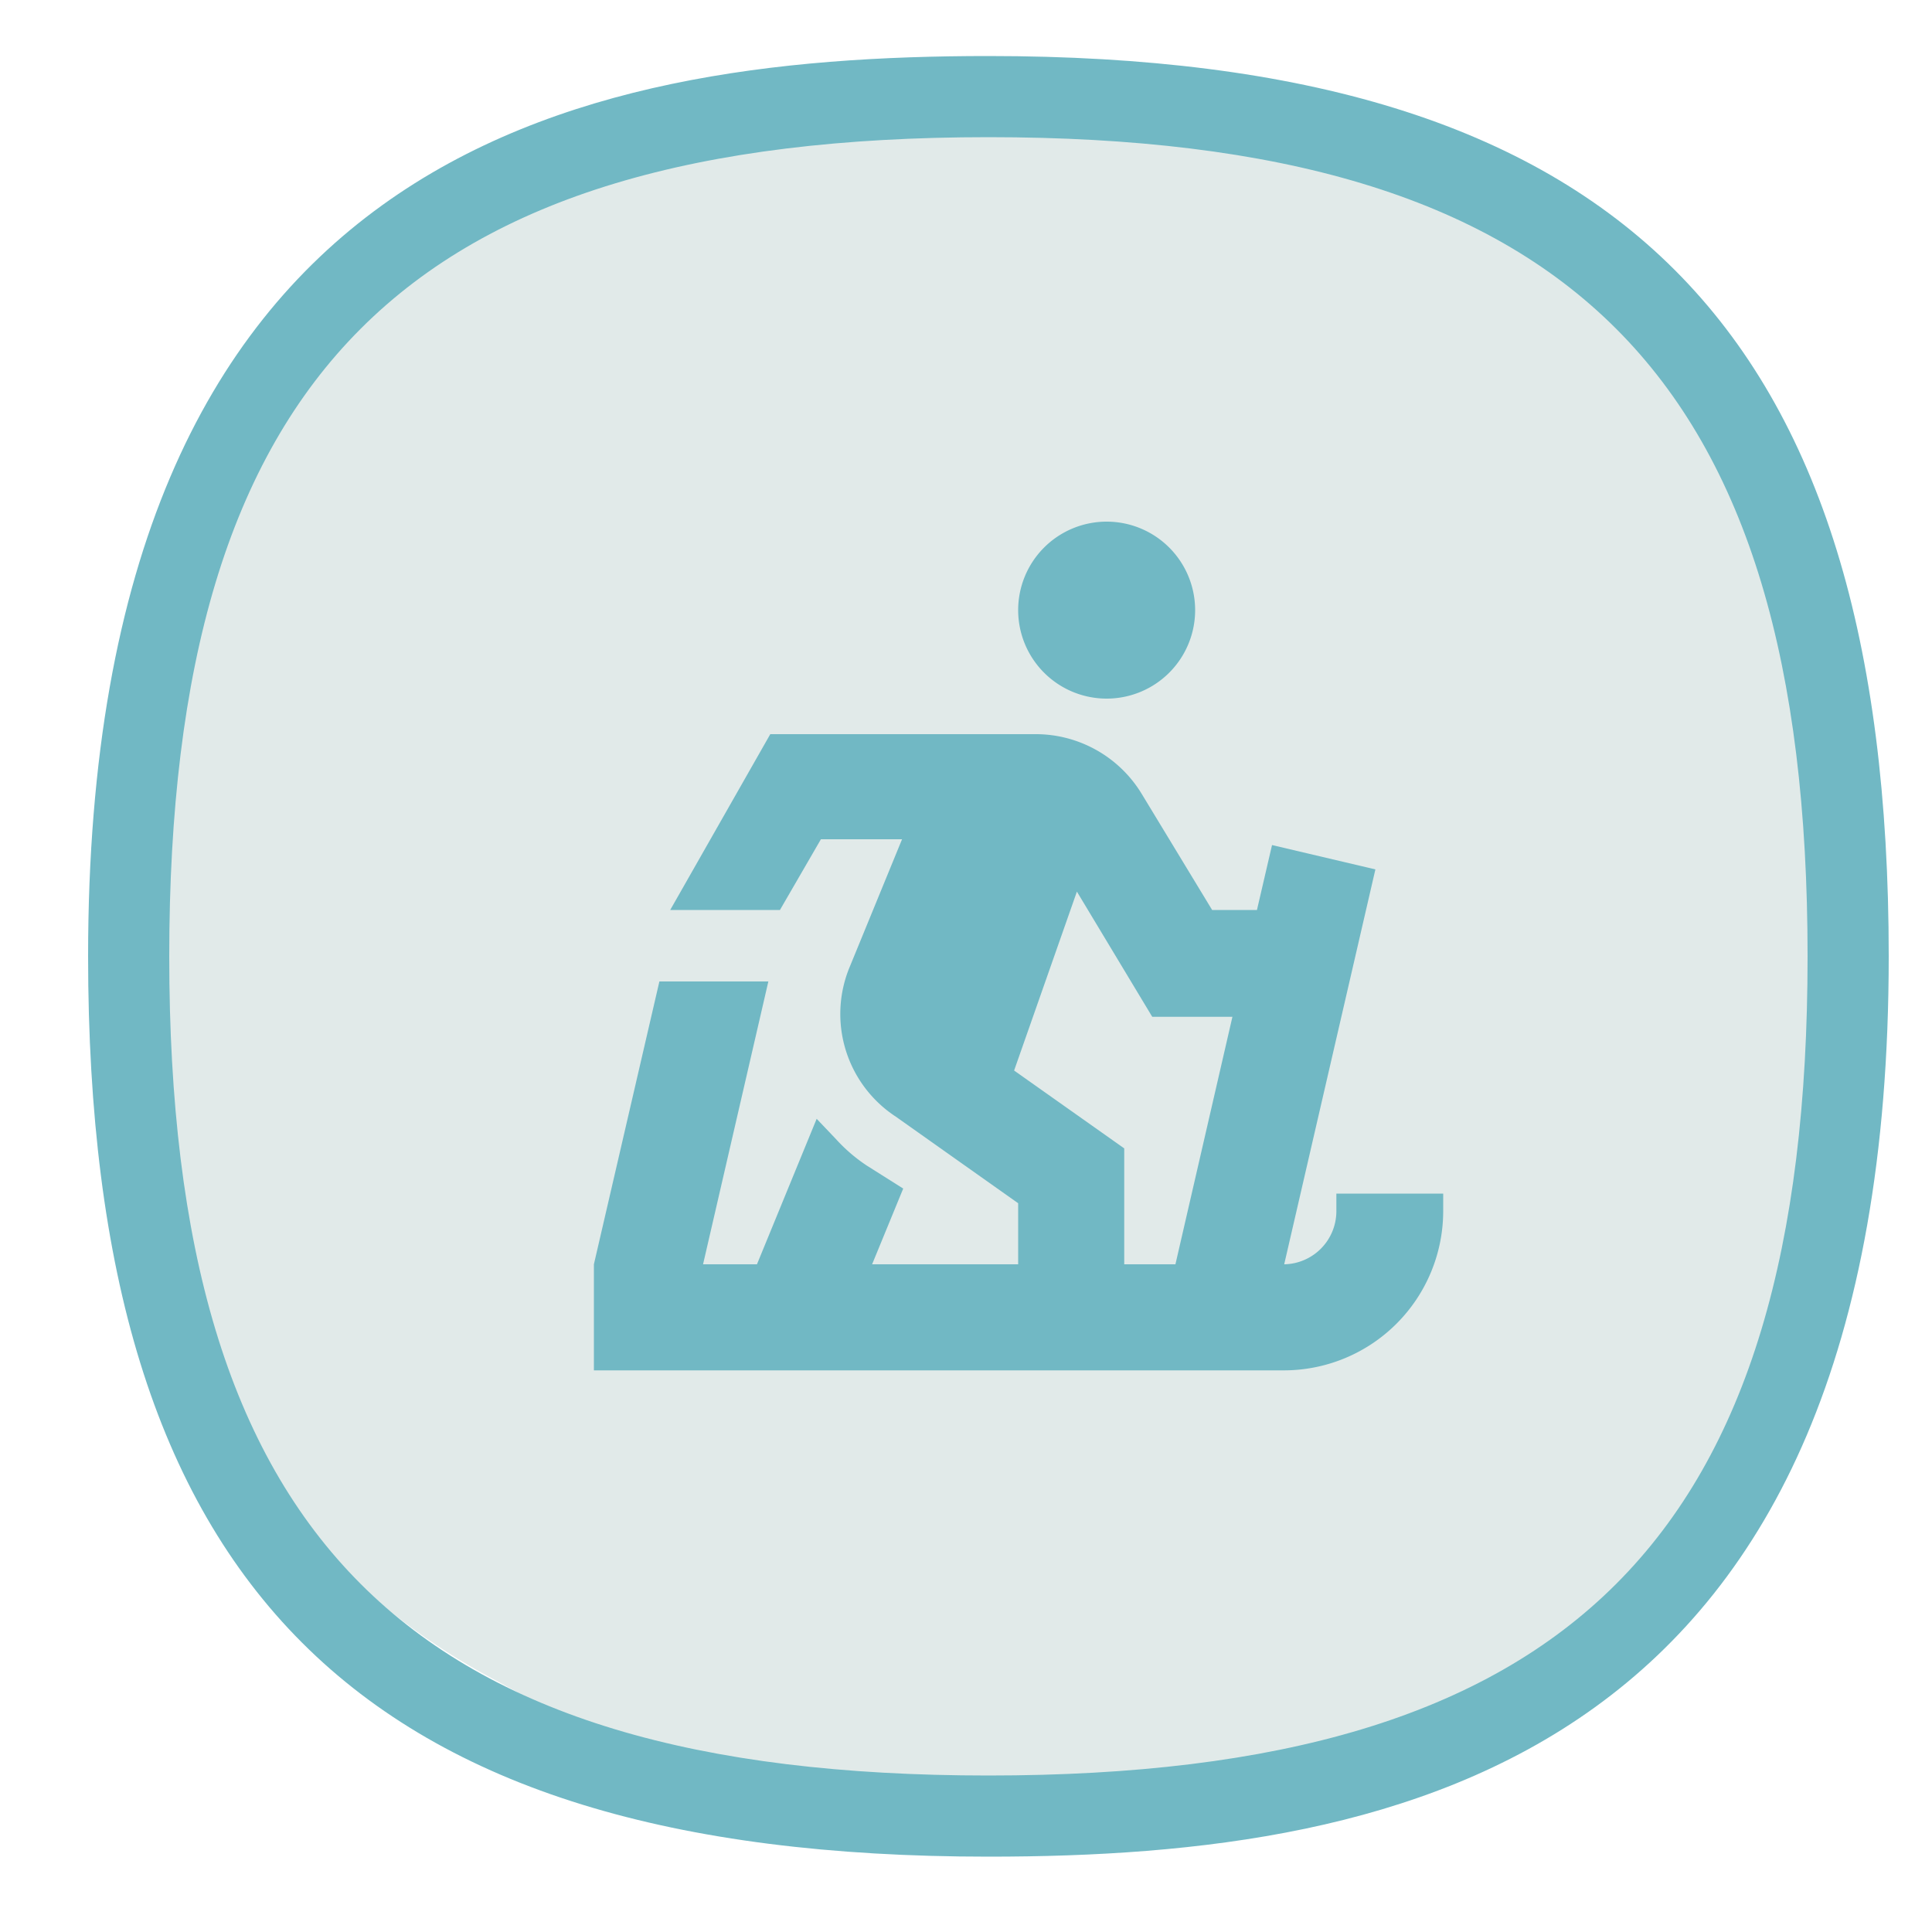
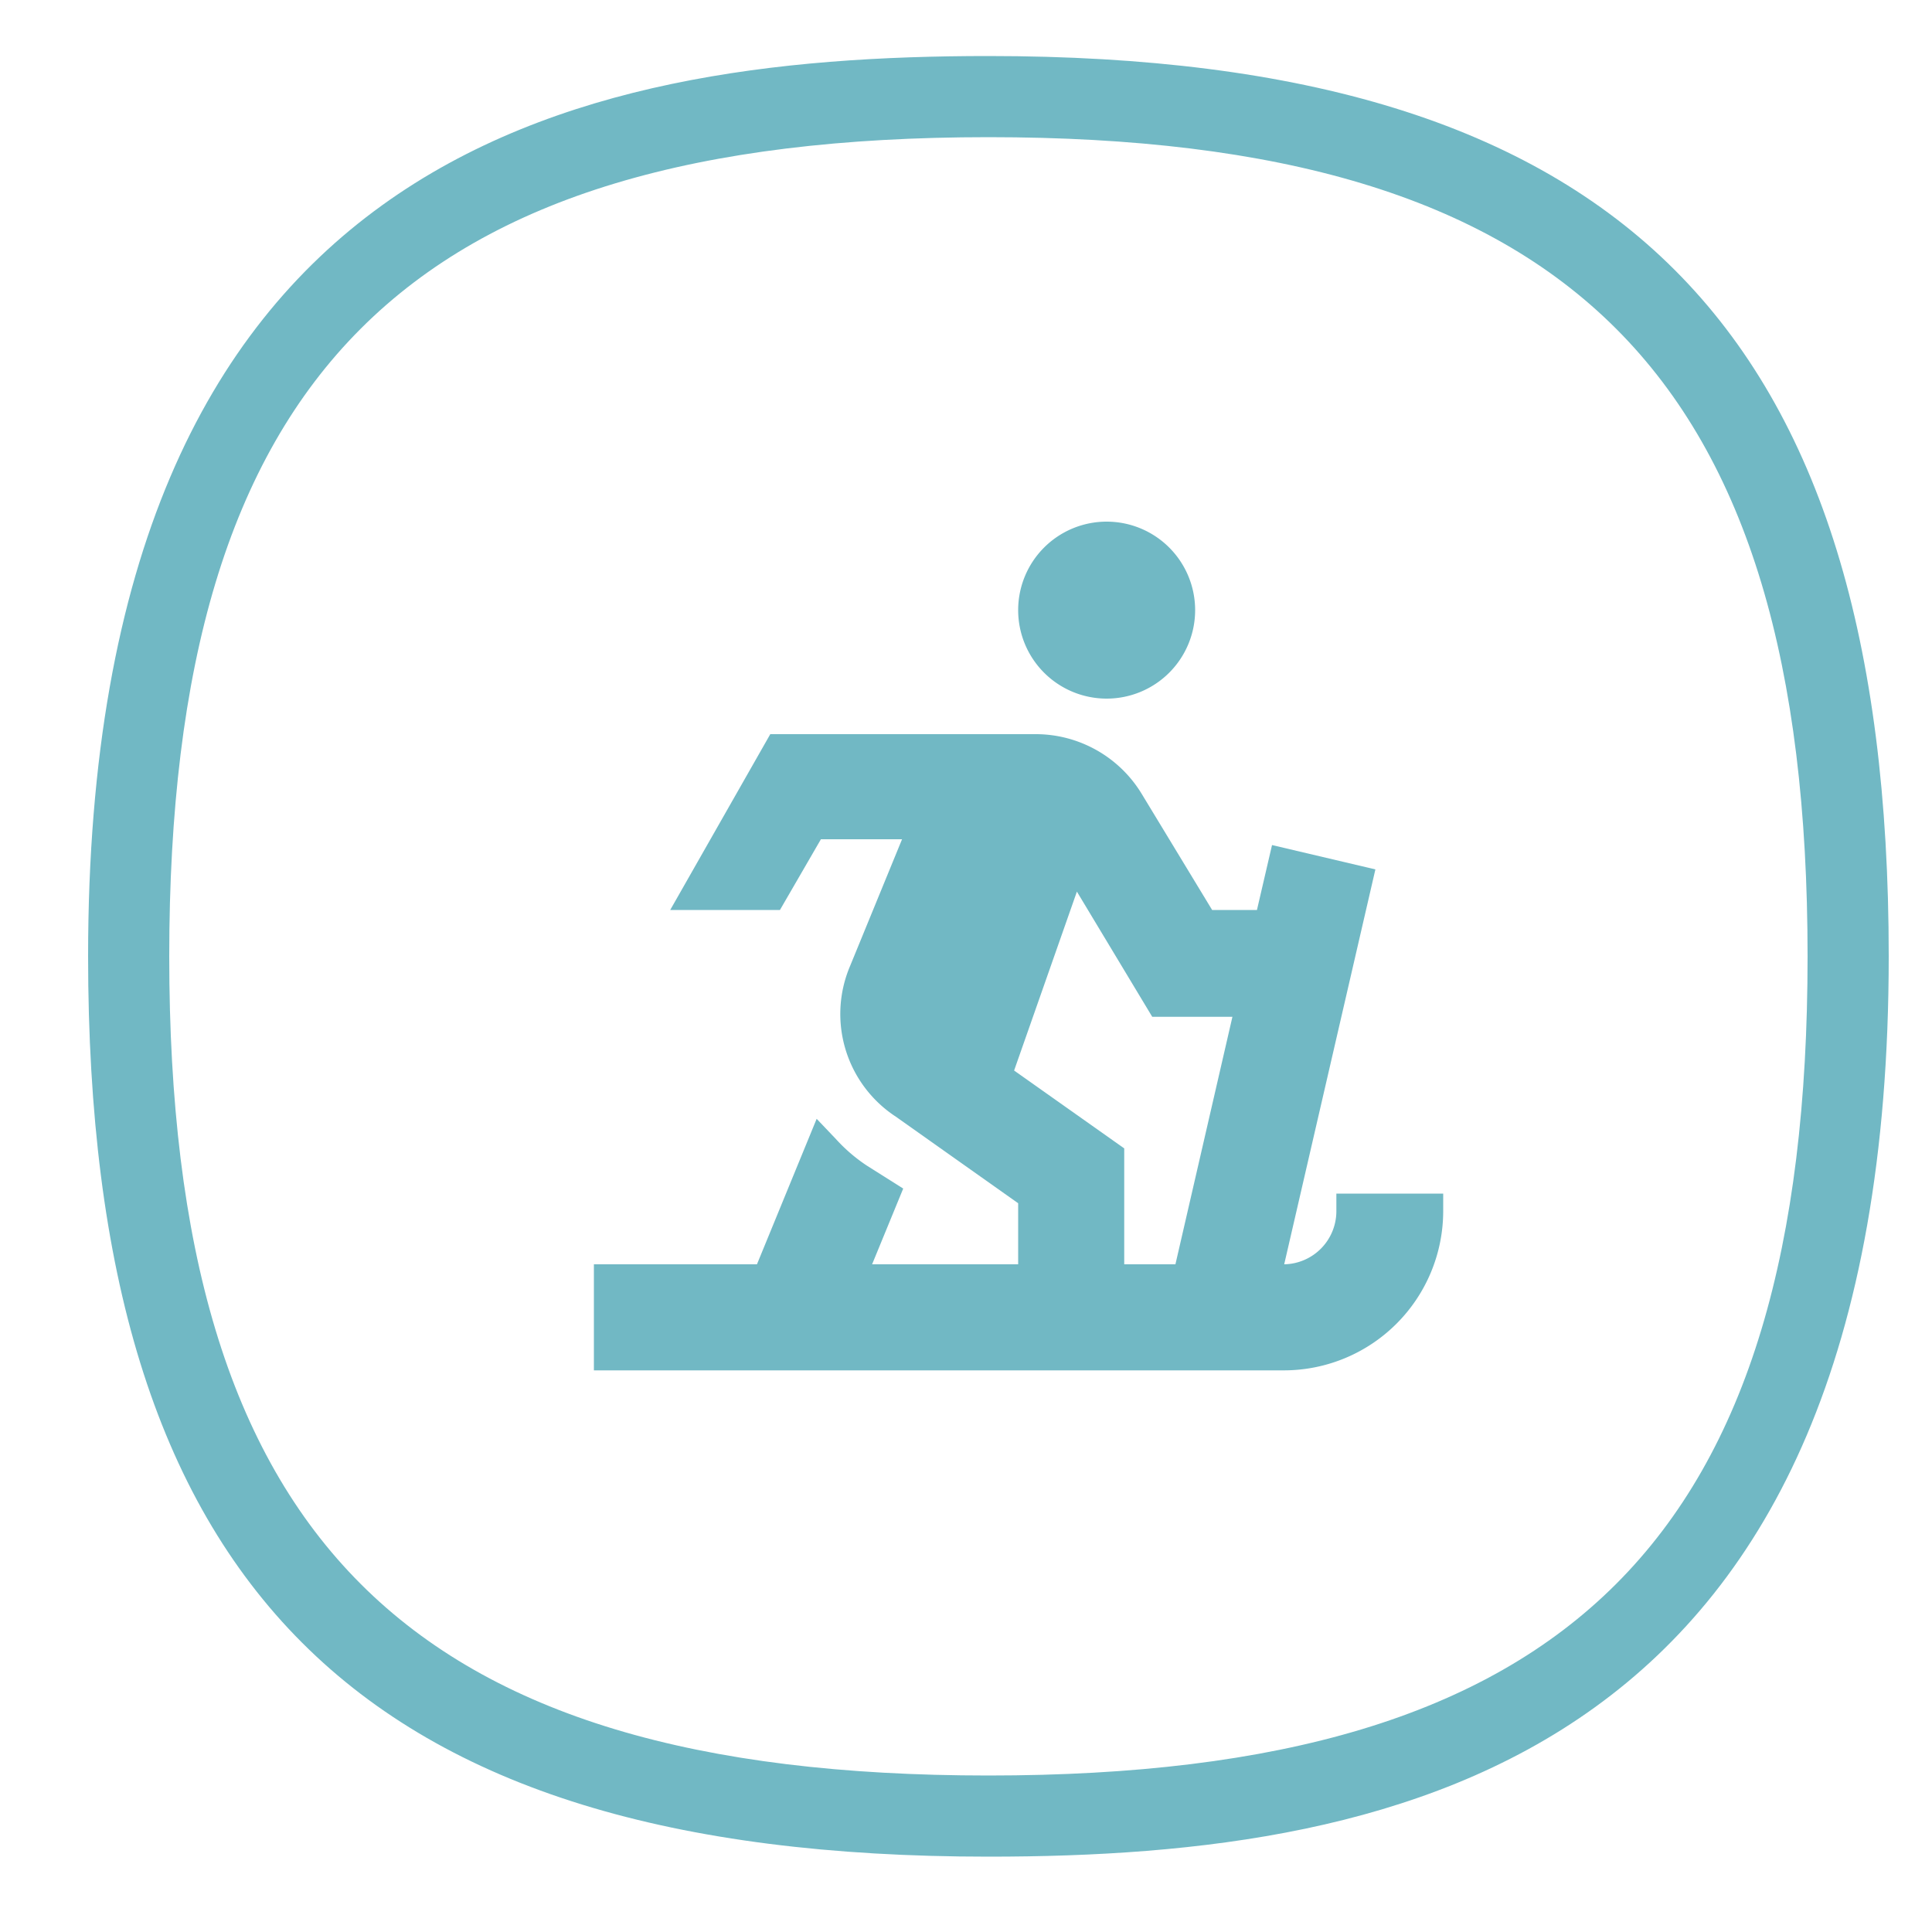
<svg xmlns="http://www.w3.org/2000/svg" id="Layer_5" data-name="Layer 5" viewBox="0 0 100 100">
  <defs>
    <style>.cls-1{fill:#e1eae9;}.cls-2{fill:#71b8c4;}</style>
  </defs>
-   <path class="cls-1" d="M11,27.55c2.5-8.1,5.1-11.6,8-14a24.93,24.93,0,0,1,6.6-3.7c21.6-8,39.2-3.4,39.2-3.4,6.2,1.6,12.2,3.2,18,8.4,10.4,9.4,11.4,22.9,12,30.5.7,8.7,1.7,22.7-7,34-14.4,18.6-45.2,17.2-62,7.7a34.54,34.54,0,0,1-12.6-11.2c-5.2-7.7-5.6-15.5-5.9-23A69.57,69.57,0,0,1,11,27.55Z" />
  <path class="cls-2" d="M51.16,2.9C29.56,2.9,4.56,8,4.56,49.5c0,32.6,14,46.6,46.6,46.6,21.6,0,46.6-5.1,46.6-46.6C97.76,16.9,83.76,2.9,51.16,2.9Zm0,89c-30.1,0-42.4-12.3-42.4-42.4S21.06,7.1,51.16,7.1s42.4,12.3,42.4,42.4S81.26,91.9,51.16,91.9Z" />
-   <path class="cls-2" d="M52.7,31.58a4.58,4.58,0,1,1,4.57,4.58A4.58,4.58,0,0,1,52.7,31.58Zm22,30.2v.91a8.25,8.25,0,0,1-8.24,8.24H30.74V65.44h0L34.13,50.8h5.64L36.39,65.44h2.79l3.09-7.53,1,1.05a8.46,8.46,0,0,0,1.61,1.38l1.87,1.18-1.61,3.92H52.7V62.28L46.37,57.8A6.35,6.35,0,0,1,44,50l2.69-6.56H42.49l-2.12,3.66H34.69L39.87,38H53.61A6.42,6.42,0,0,1,59.1,41.1l3.64,6h2.32l.78-3.36L71.19,45,66.47,65.44a2.75,2.75,0,0,0,2.7-2.75v-.91ZM58.19,59.44v6h2.65l2.95-12.81H59.64l-3.9-6.48-3.25,9.26Z" />
+   <path class="cls-2" d="M52.7,31.58a4.58,4.58,0,1,1,4.57,4.58A4.58,4.58,0,0,1,52.7,31.58Zm22,30.2v.91a8.25,8.25,0,0,1-8.24,8.24H30.74V65.44h0h5.64L36.39,65.44h2.79l3.09-7.53,1,1.05a8.46,8.46,0,0,0,1.61,1.38l1.87,1.18-1.61,3.92H52.7V62.28L46.37,57.8A6.35,6.35,0,0,1,44,50l2.69-6.56H42.49l-2.12,3.66H34.69L39.87,38H53.61A6.42,6.42,0,0,1,59.1,41.1l3.64,6h2.32l.78-3.36L71.19,45,66.47,65.44a2.75,2.75,0,0,0,2.7-2.75v-.91ZM58.19,59.44v6h2.65l2.95-12.81H59.64l-3.9-6.48-3.25,9.26Z" />
</svg>